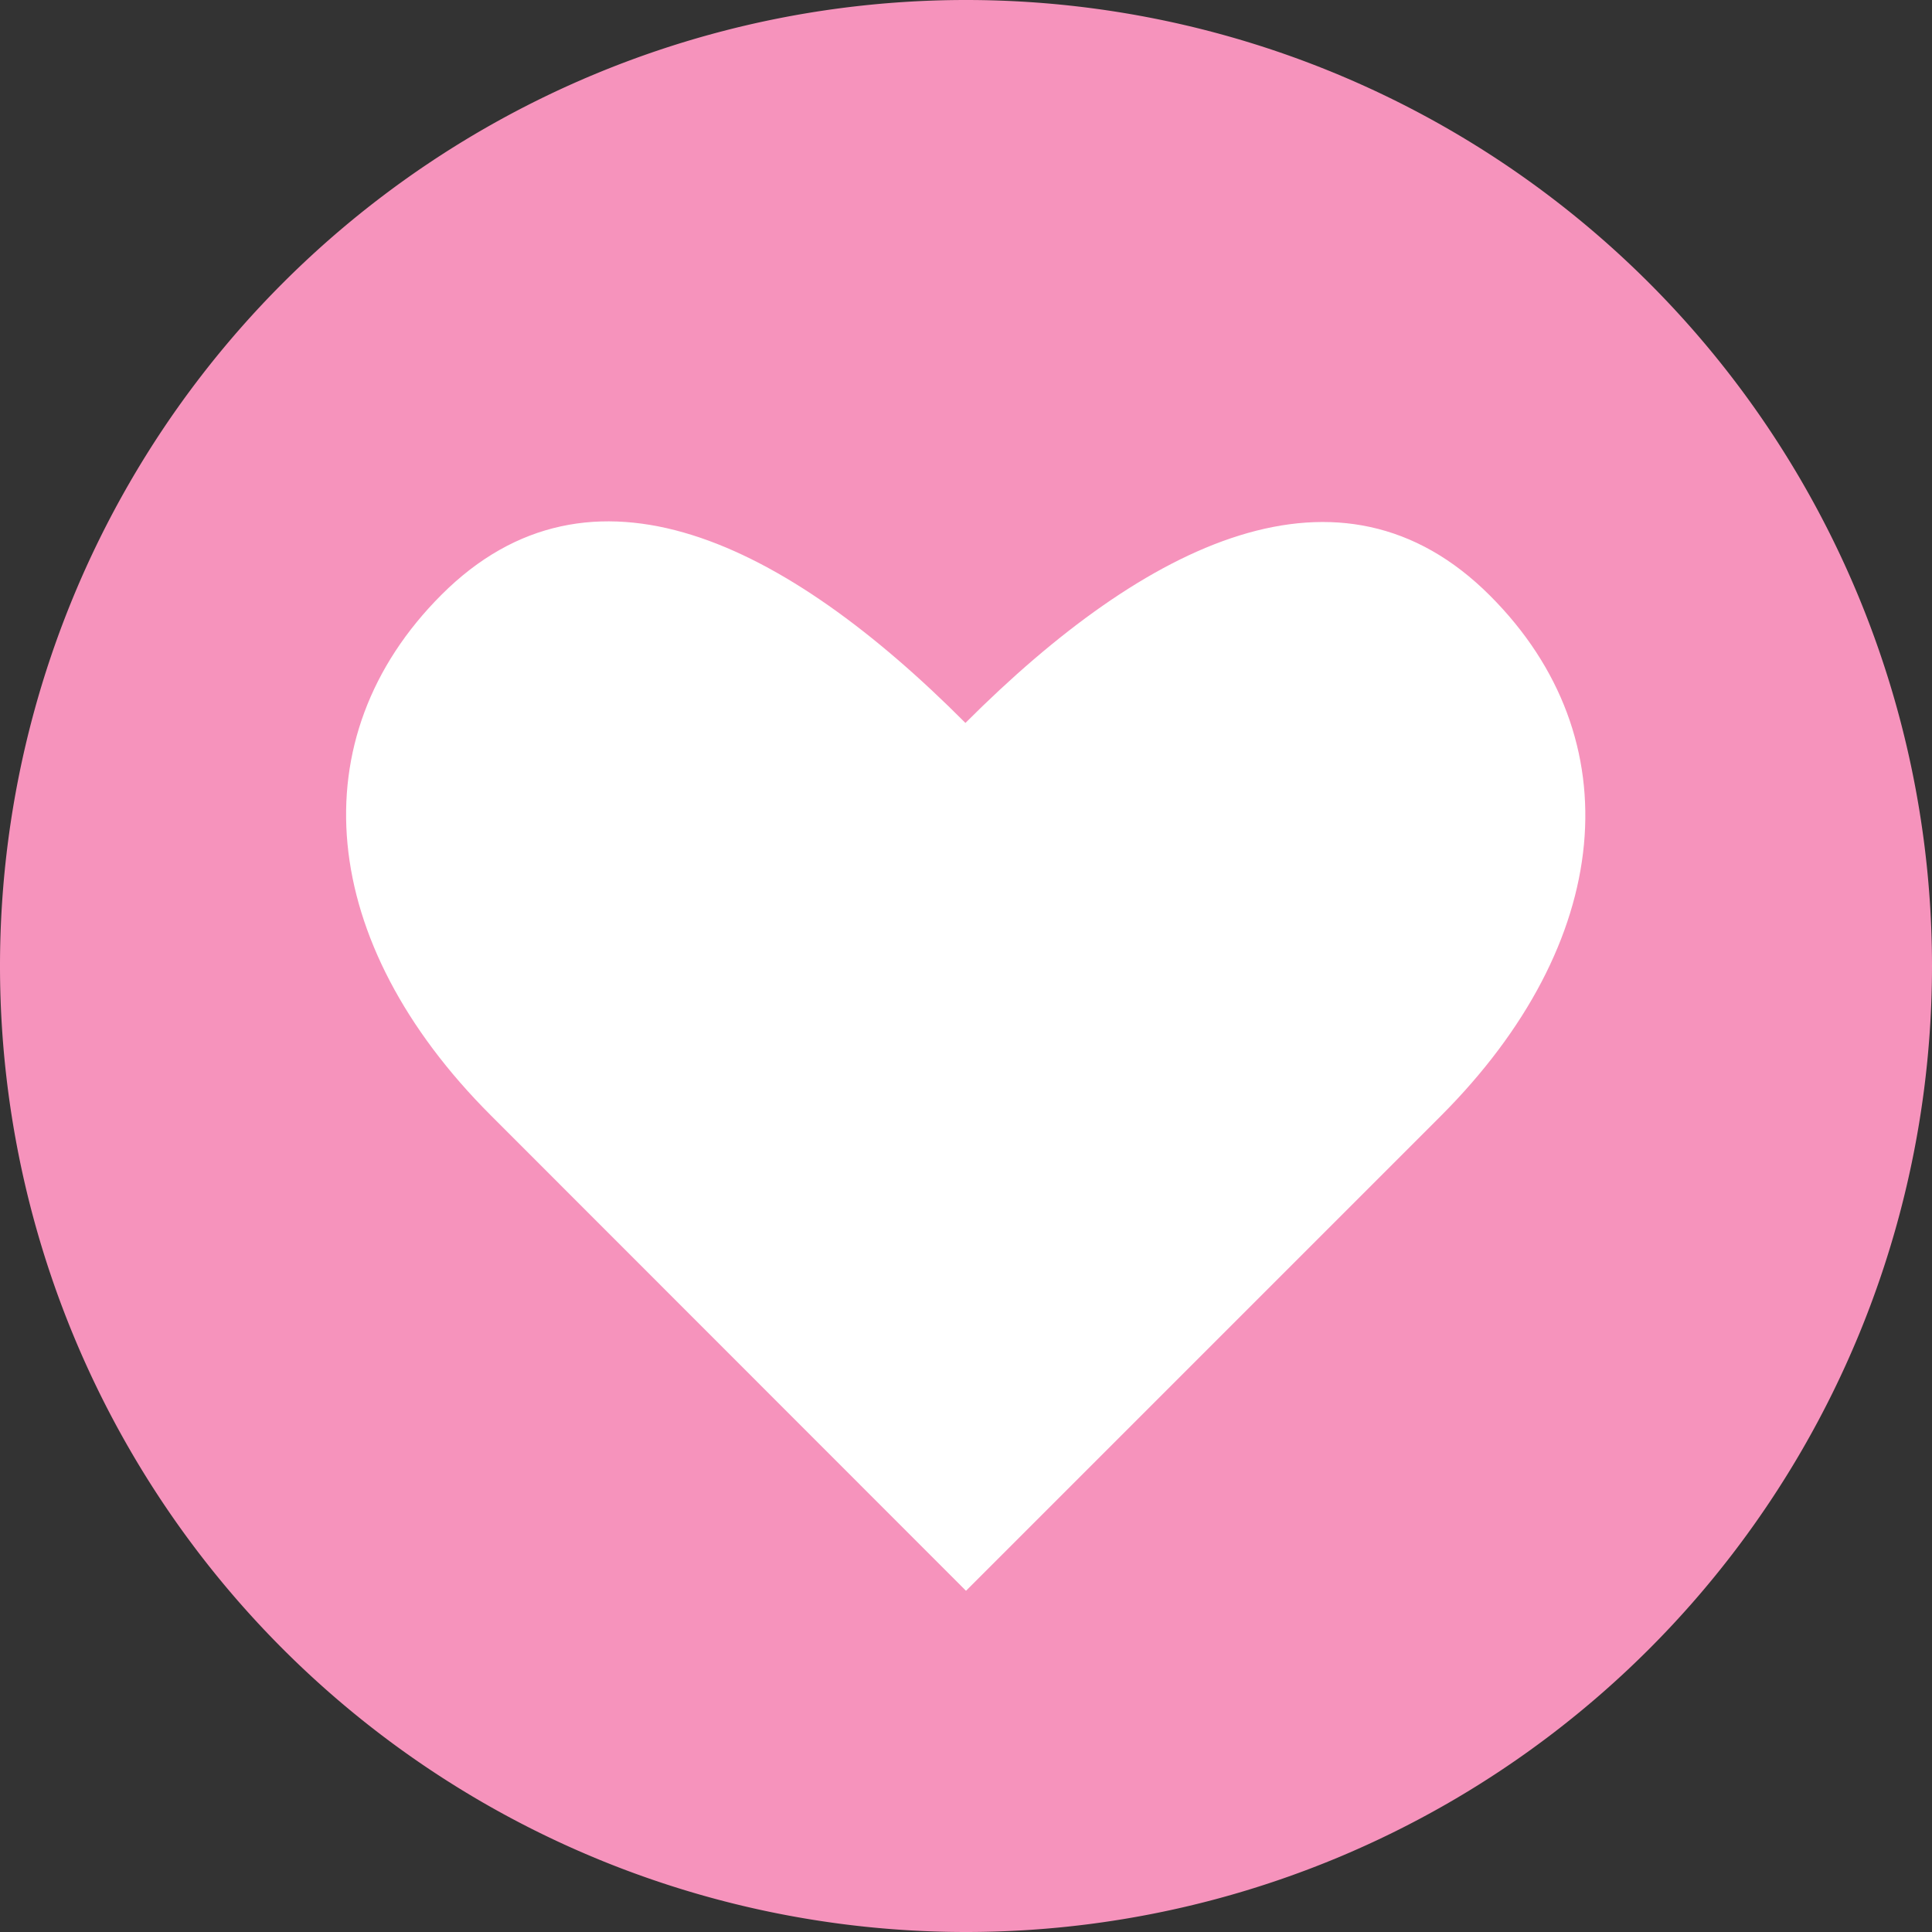
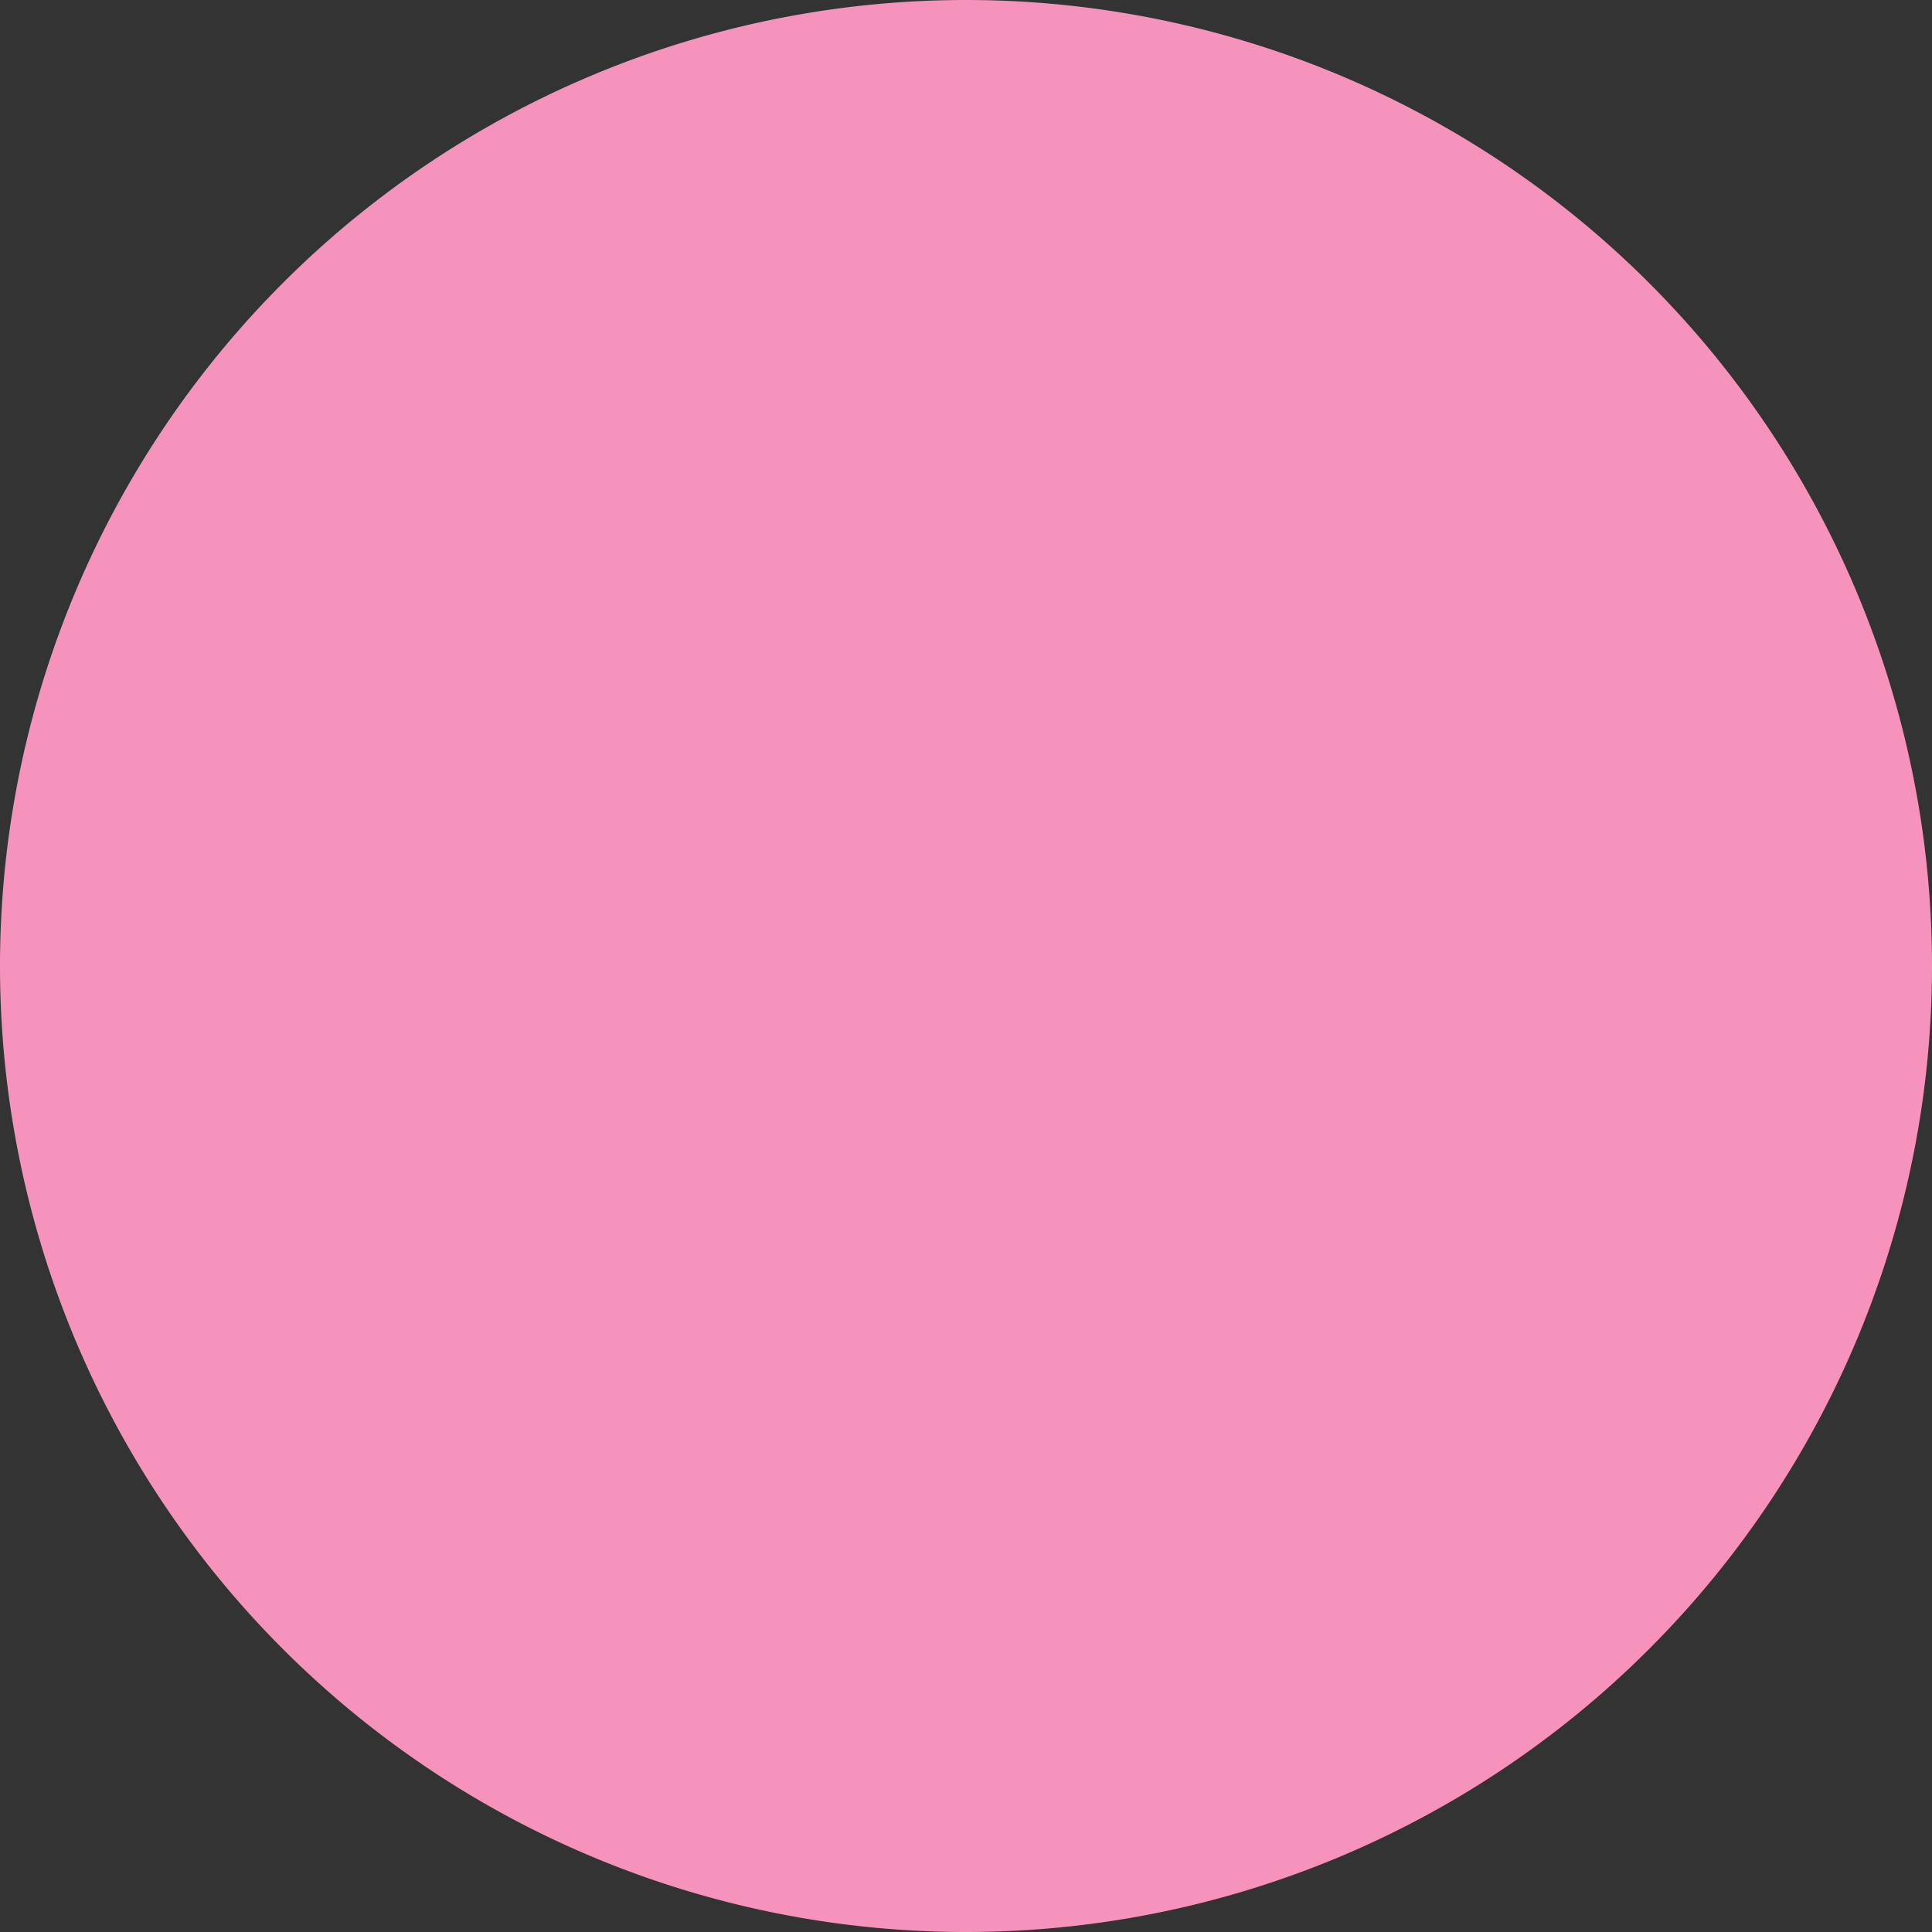
<svg xmlns="http://www.w3.org/2000/svg" id="design" viewBox="0 0 236 236">
  <rect x="0" y="0" width="236" height="236" fill="#333333" stroke="none" />
  <defs>
    <style>.cls-1{fill:#f693bc;}.cls-2{fill:#fff;}</style>
  </defs>
  <title>heart2</title>
  <path class="cls-1" d="M118,0h0A118,118,0,0,1,236,118h0A118,118,0,0,1,118,236h0A118,118,0,0,1,0,118H0A118,118,0,0,1,118,0Z" />
-   <path class="cls-2" d="M118,194.32l58-58c21.11-21.12,23.51-46.06,6-63.57-18.24-18.24-42-6.52-64.07,15.56C95.92,66.2,72.17,54.41,53.93,72.65c-17.51,17.51-15.11,42.46,6,63.57Z" />
</svg>